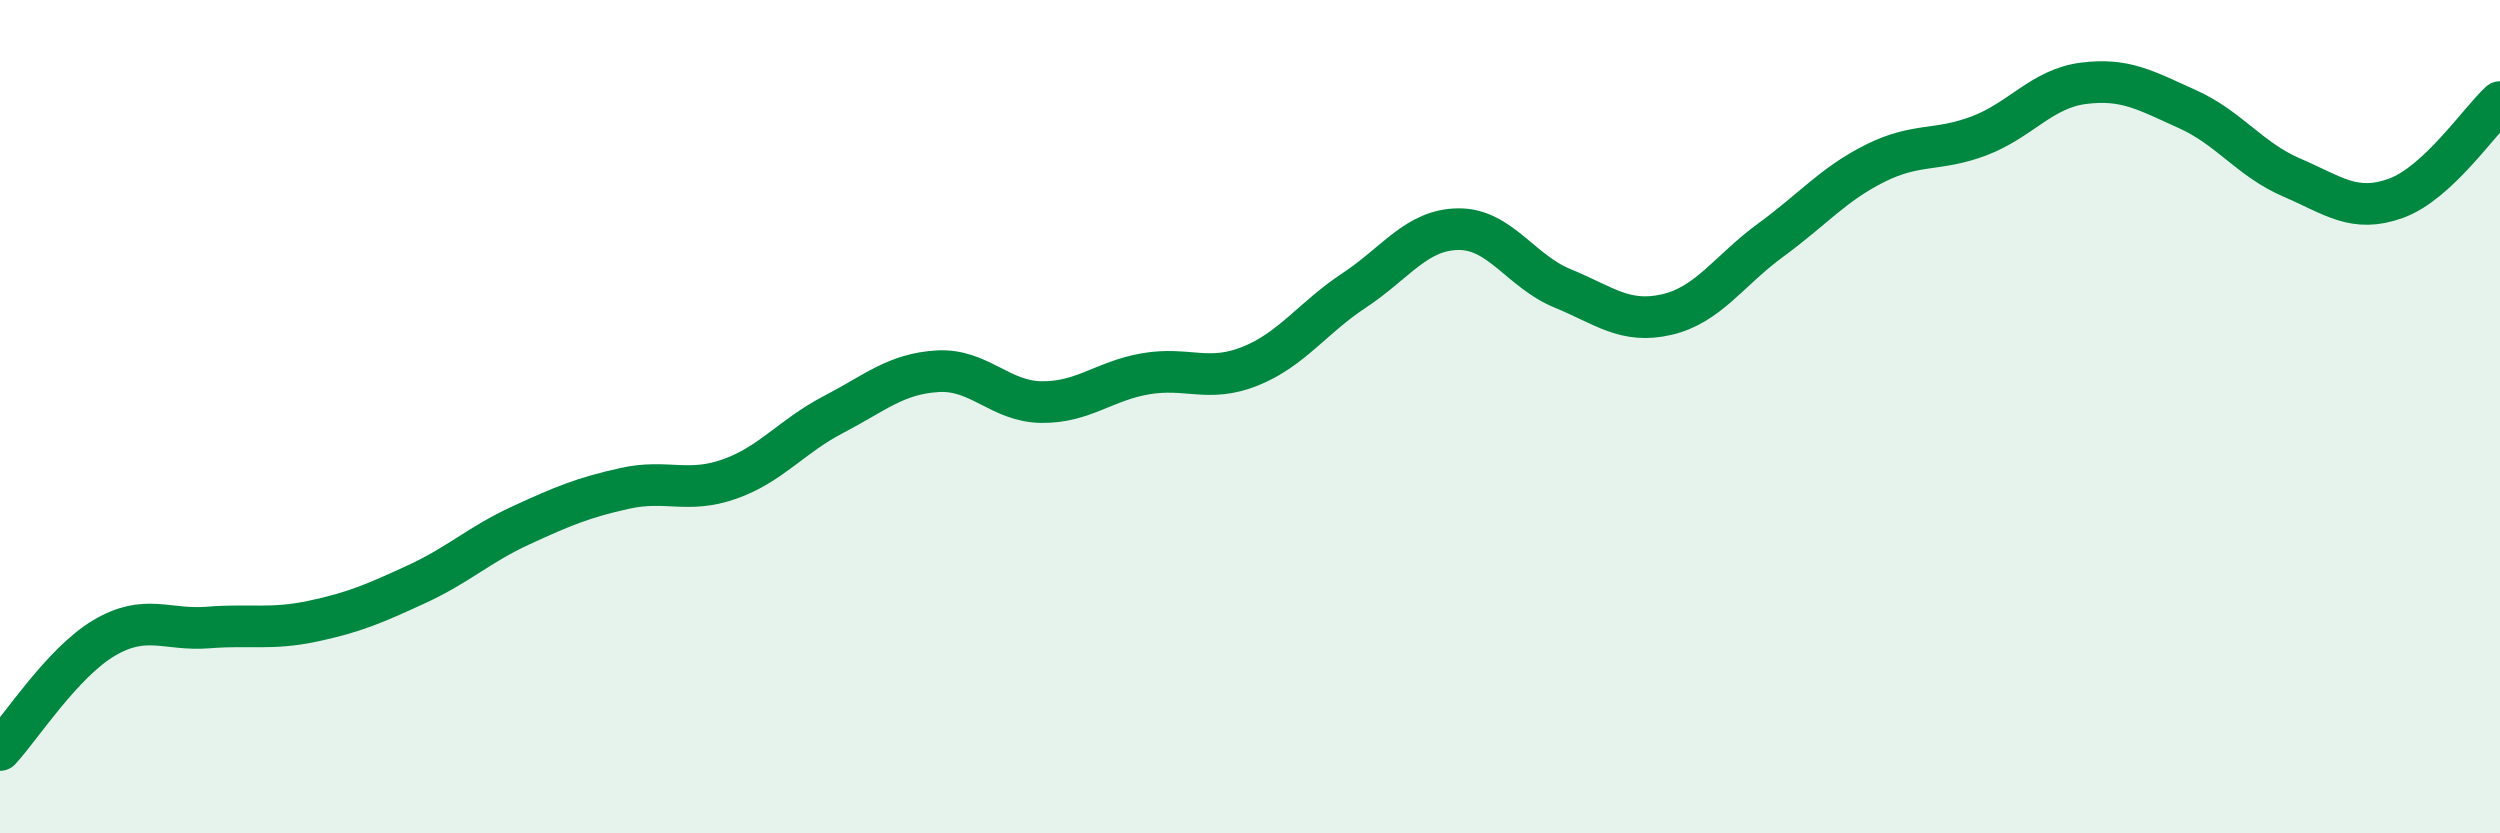
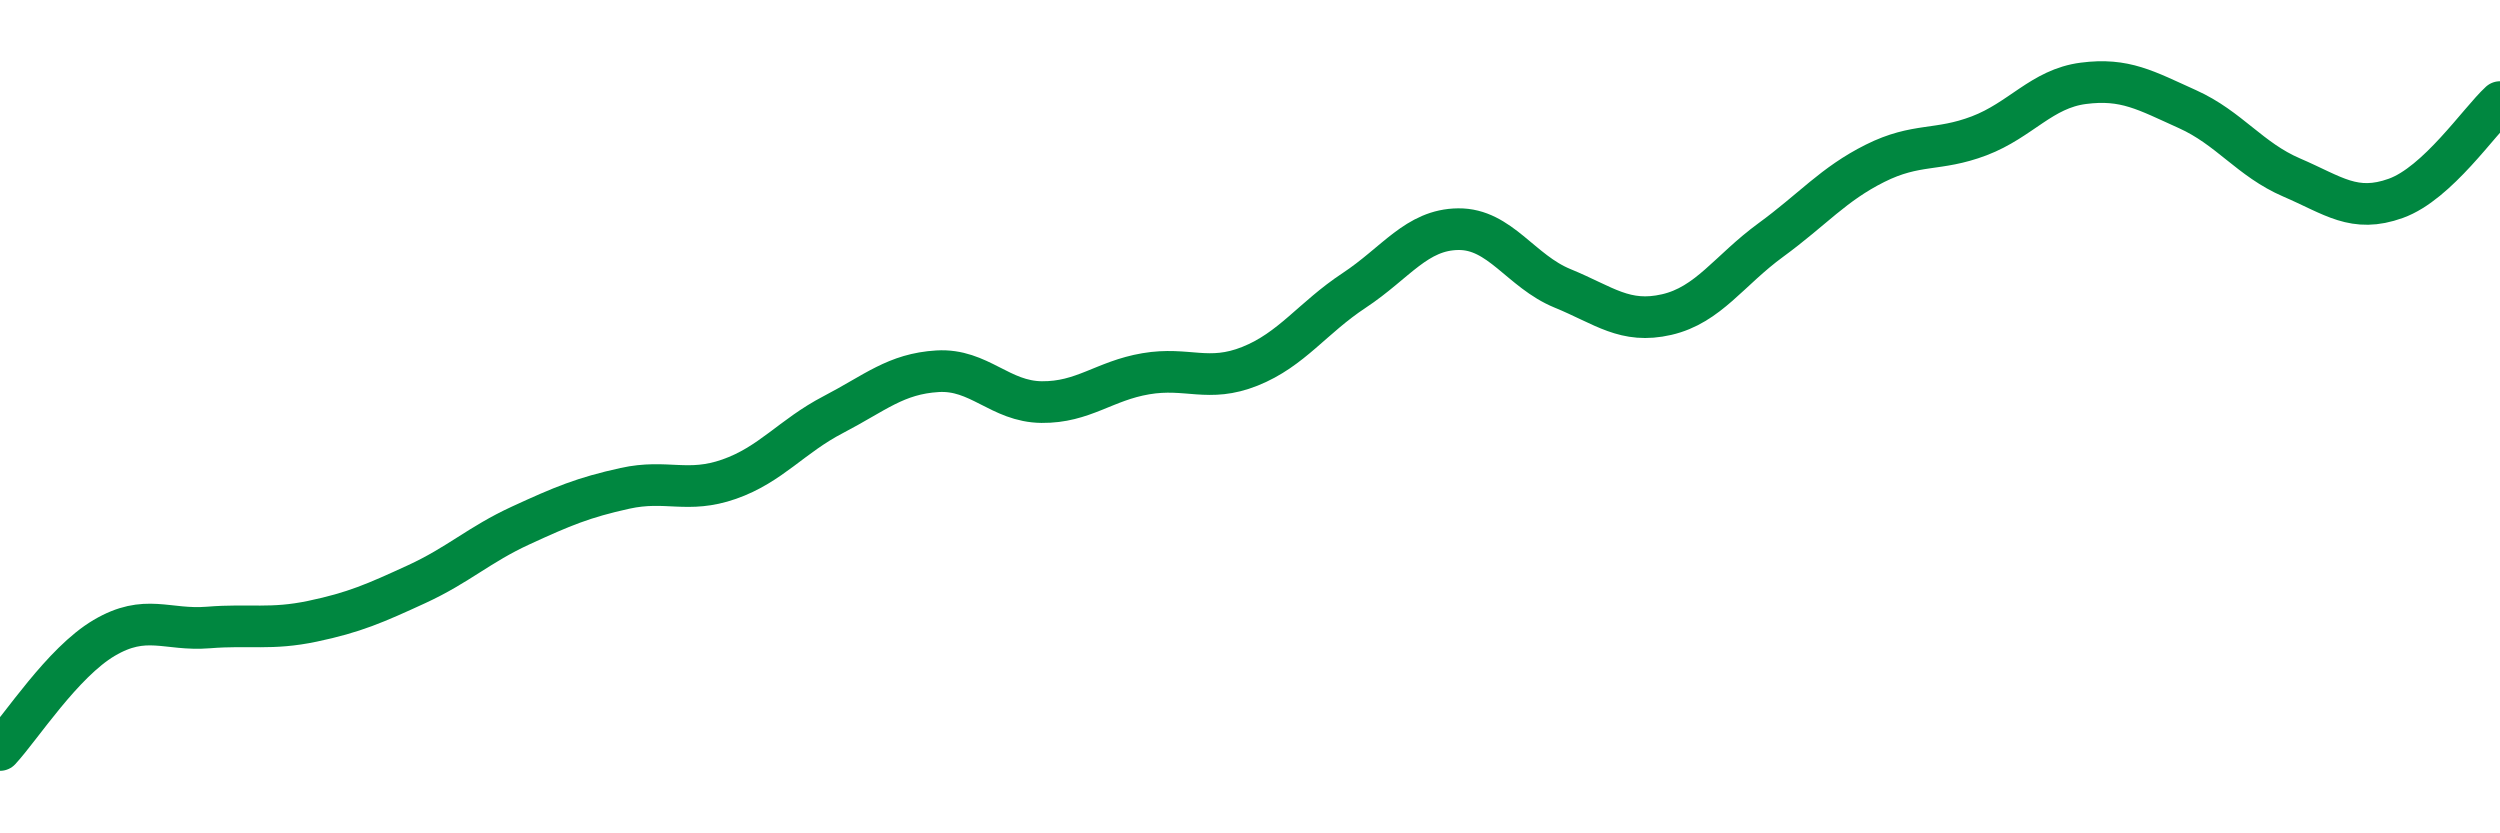
<svg xmlns="http://www.w3.org/2000/svg" width="60" height="20" viewBox="0 0 60 20">
-   <path d="M 0,18 C 0.5,17.46 1.5,15.9 2.5,15.31 C 3.5,14.72 4,15.14 5,15.06 C 6,14.98 6.5,15.12 7.5,14.91 C 8.5,14.7 9,14.48 10,14.02 C 11,13.56 11.5,13.07 12.5,12.61 C 13.5,12.15 14,11.94 15,11.72 C 16,11.5 16.5,11.85 17.5,11.5 C 18.5,11.15 19,10.47 20,9.95 C 21,9.43 21.5,8.97 22.5,8.91 C 23.5,8.85 24,9.64 25,9.65 C 26,9.66 26.5,9.14 27.5,8.97 C 28.5,8.8 29,9.19 30,8.79 C 31,8.39 31.5,7.63 32.5,6.97 C 33.5,6.31 34,5.51 35,5.5 C 36,5.49 36.5,6.51 37.5,6.92 C 38.5,7.33 39,7.78 40,7.55 C 41,7.32 41.5,6.49 42.5,5.76 C 43.5,5.03 44,4.42 45,3.92 C 46,3.42 46.5,3.64 47.5,3.26 C 48.5,2.88 49,2.13 50,2 C 51,1.87 51.5,2.17 52.5,2.62 C 53.5,3.07 54,3.83 55,4.26 C 56,4.69 56.5,5.12 57.5,4.76 C 58.5,4.4 59.5,2.91 60,2.45L60 20L0 20Z" fill="#008740" opacity="0.1" stroke-linecap="round" stroke-linejoin="round" />
  <path d="M 0,18 C 0.5,17.46 1.5,15.9 2.5,15.31 C 3.5,14.72 4,15.14 5,15.06 C 6,14.98 6.5,15.12 7.5,14.91 C 8.5,14.7 9,14.48 10,14.02 C 11,13.56 11.5,13.07 12.5,12.61 C 13.5,12.15 14,11.94 15,11.72 C 16,11.5 16.5,11.85 17.5,11.5 C 18.5,11.15 19,10.47 20,9.95 C 21,9.43 21.5,8.97 22.5,8.91 C 23.5,8.85 24,9.64 25,9.65 C 26,9.66 26.5,9.14 27.5,8.97 C 28.5,8.8 29,9.19 30,8.79 C 31,8.39 31.5,7.63 32.5,6.97 C 33.5,6.31 34,5.51 35,5.5 C 36,5.49 36.5,6.51 37.5,6.92 C 38.5,7.33 39,7.78 40,7.55 C 41,7.32 41.5,6.49 42.5,5.76 C 43.5,5.03 44,4.42 45,3.92 C 46,3.42 46.5,3.64 47.5,3.26 C 48.5,2.88 49,2.13 50,2 C 51,1.87 51.5,2.17 52.5,2.62 C 53.5,3.07 54,3.83 55,4.26 C 56,4.69 56.5,5.12 57.5,4.76 C 58.5,4.4 59.5,2.91 60,2.45" stroke="#008740" stroke-width="1" fill="none" stroke-linecap="round" stroke-linejoin="round" />
</svg>